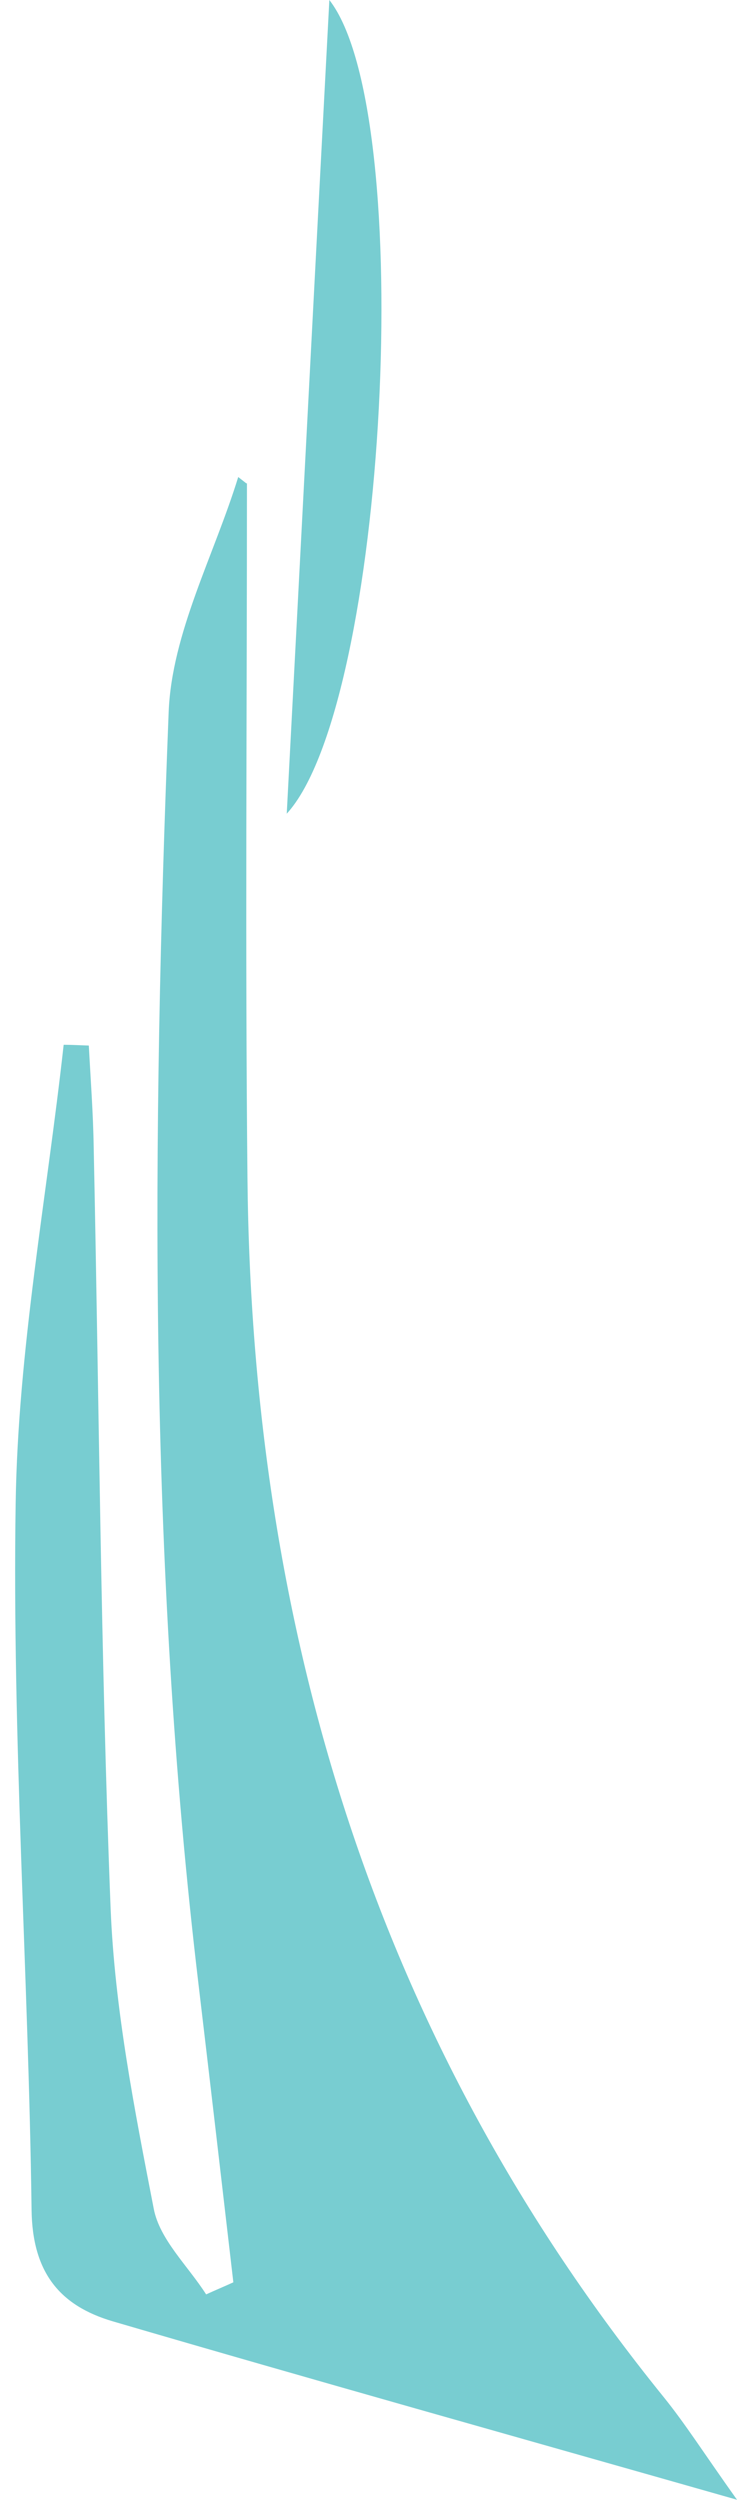
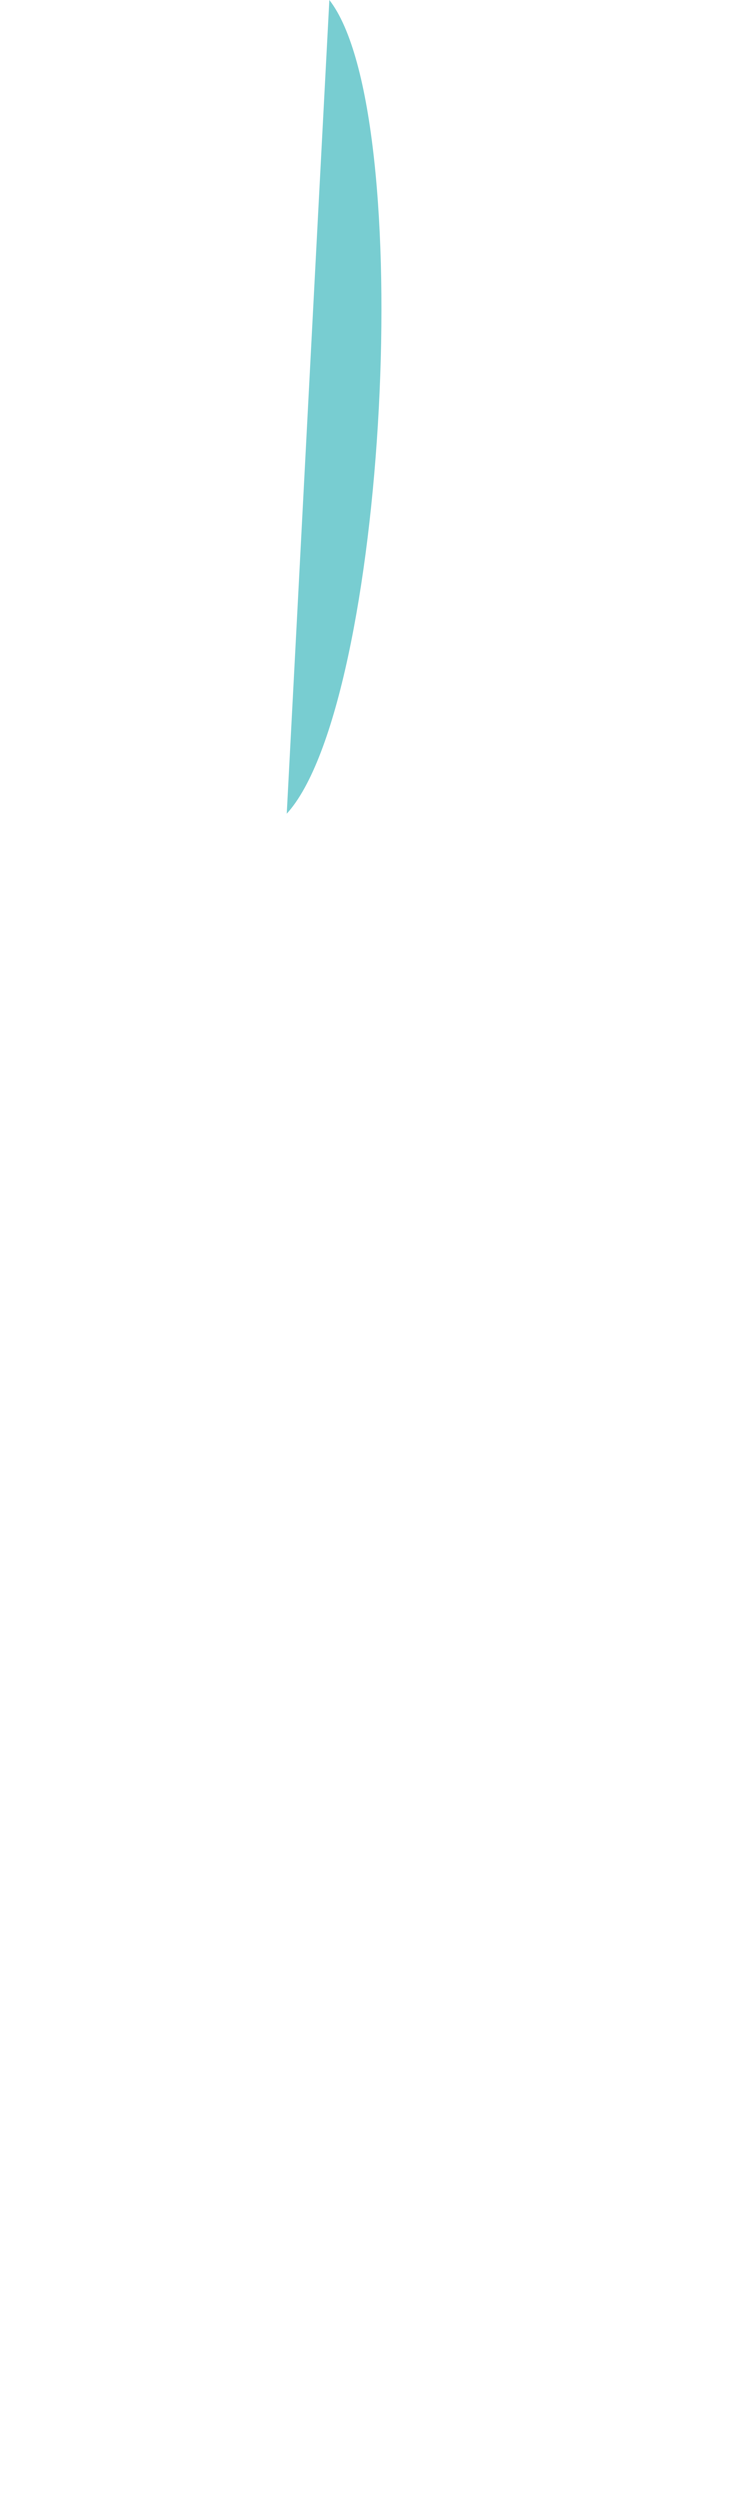
<svg xmlns="http://www.w3.org/2000/svg" id="_Слой_1" data-name="Слой 1" viewBox="0 0 28.71 97.27">
  <defs>
    <style> .cls-1 { fill: #78cdd1; } </style>
  </defs>
-   <path class="cls-1" d="M9.62,18.8c0,9.01-.07,18.02.02,27.03.17,17.58,5.01,33.6,16.21,47.43.85,1.05,1.57,2.19,2.86,4-8.68-2.47-16.51-4.66-24.31-6.94-2.08-.61-3.14-1.91-3.17-4.34-.12-9.17-.76-18.34-.62-27.49.09-5.96,1.21-11.89,1.87-17.84.33,0,.65.02.98.03.07,1.32.17,2.64.19,3.96.21,9.88.27,19.76.66,29.63.16,3.91.93,7.81,1.68,11.67.23,1.2,1.34,2.23,2.04,3.33.35-.16.71-.31,1.06-.47-.45-3.87-.9-7.75-1.36-11.62-1.96-16.45-1.81-32.97-1.16-49.47.12-3.08,1.77-6.1,2.71-9.15l.32.25Z" />
-   <path class="cls-1" d="M11.17,31.66c.54-10.25,1.07-20.5,1.66-31.66,3.45,4.42,2.24,27.4-1.66,31.66Z" />
+   <path class="cls-1" d="M11.17,31.66c.54-10.25,1.07-20.5,1.66-31.66,3.45,4.42,2.24,27.4-1.66,31.66" />
</svg>